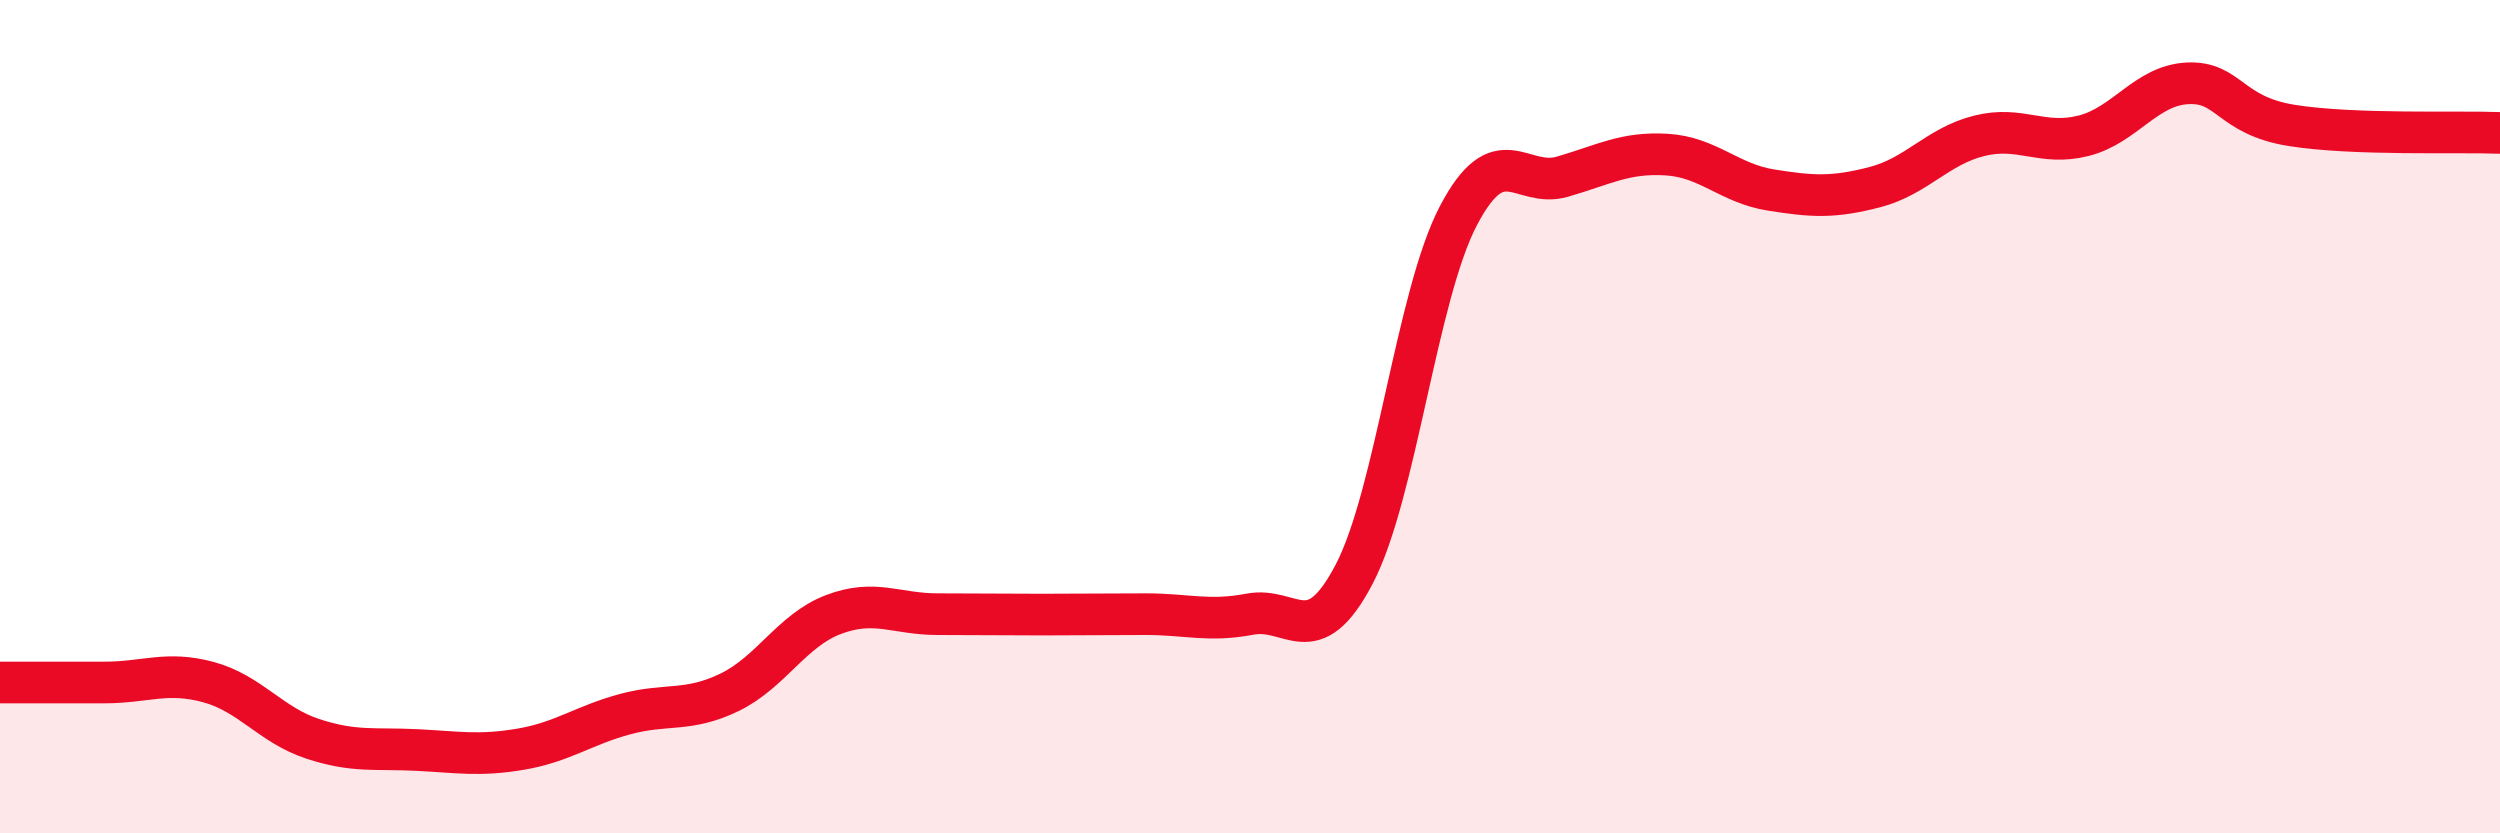
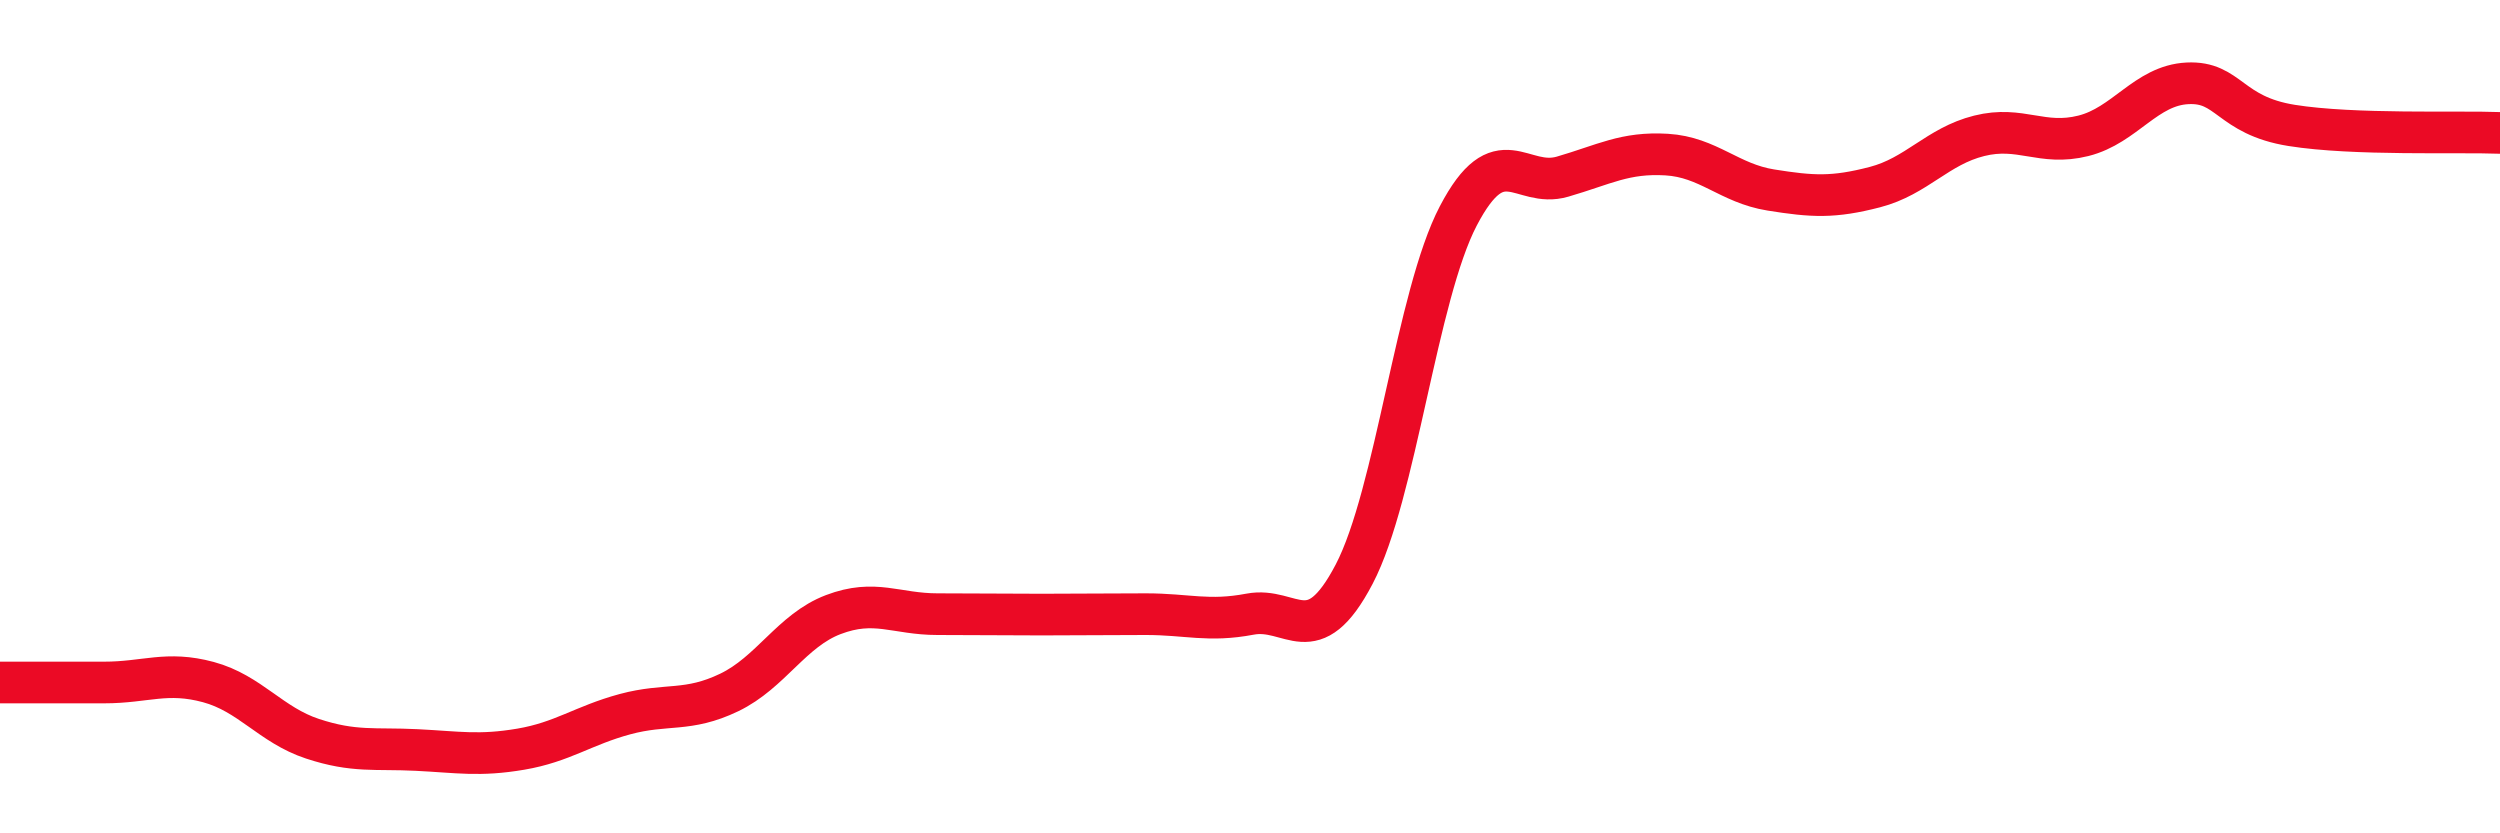
<svg xmlns="http://www.w3.org/2000/svg" width="60" height="20" viewBox="0 0 60 20">
-   <path d="M 0,16.38 C 0.5,16.38 1.5,16.38 2.5,16.38 C 3.5,16.38 4,16.1 5,16.37 C 6,16.64 6.5,17.4 7.5,17.73 C 8.5,18.06 9,17.95 10,18 C 11,18.05 11.5,18.15 12.5,17.98 C 13.5,17.81 14,17.41 15,17.14 C 16,16.87 16.5,17.1 17.5,16.62 C 18.5,16.14 19,15.13 20,14.75 C 21,14.37 21.5,14.74 22.5,14.74 C 23.5,14.74 24,14.75 25,14.75 C 26,14.75 26.5,14.74 27.5,14.74 C 28.5,14.74 29,14.93 30,14.74 C 31,14.55 31.5,15.69 32.5,13.78 C 33.5,11.87 34,7.09 35,5.18 C 36,3.27 36.5,4.53 37.5,4.24 C 38.5,3.95 39,3.65 40,3.71 C 41,3.77 41.5,4.4 42.5,4.56 C 43.5,4.72 44,4.75 45,4.49 C 46,4.23 46.5,3.51 47.5,3.26 C 48.5,3.01 49,3.51 50,3.26 C 51,3.01 51.5,2.05 52.5,2 C 53.5,1.95 53.5,2.77 55,3.01 C 56.5,3.25 59,3.15 60,3.19L60 20L0 20Z" fill="#EB0A25" opacity="0.1" stroke-linecap="round" stroke-linejoin="round" />
  <path d="M 0,16.38 C 0.5,16.38 1.5,16.38 2.5,16.38 C 3.5,16.38 4,16.1 5,16.37 C 6,16.64 6.5,17.4 7.5,17.73 C 8.5,18.06 9,17.95 10,18 C 11,18.05 11.5,18.15 12.5,17.98 C 13.5,17.81 14,17.41 15,17.14 C 16,16.87 16.5,17.1 17.5,16.62 C 18.5,16.14 19,15.13 20,14.75 C 21,14.37 21.5,14.74 22.5,14.74 C 23.5,14.74 24,14.75 25,14.75 C 26,14.75 26.5,14.74 27.5,14.74 C 28.5,14.74 29,14.93 30,14.74 C 31,14.55 31.5,15.69 32.5,13.78 C 33.5,11.87 34,7.09 35,5.18 C 36,3.27 36.5,4.53 37.5,4.24 C 38.5,3.95 39,3.65 40,3.71 C 41,3.77 41.5,4.4 42.5,4.56 C 43.5,4.72 44,4.75 45,4.49 C 46,4.23 46.5,3.51 47.5,3.26 C 48.5,3.01 49,3.51 50,3.26 C 51,3.01 51.5,2.05 52.5,2 C 53.5,1.95 53.5,2.77 55,3.01 C 56.5,3.25 59,3.15 60,3.19" stroke="#EB0A25" stroke-width="1" fill="none" stroke-linecap="round" stroke-linejoin="round" />
</svg>